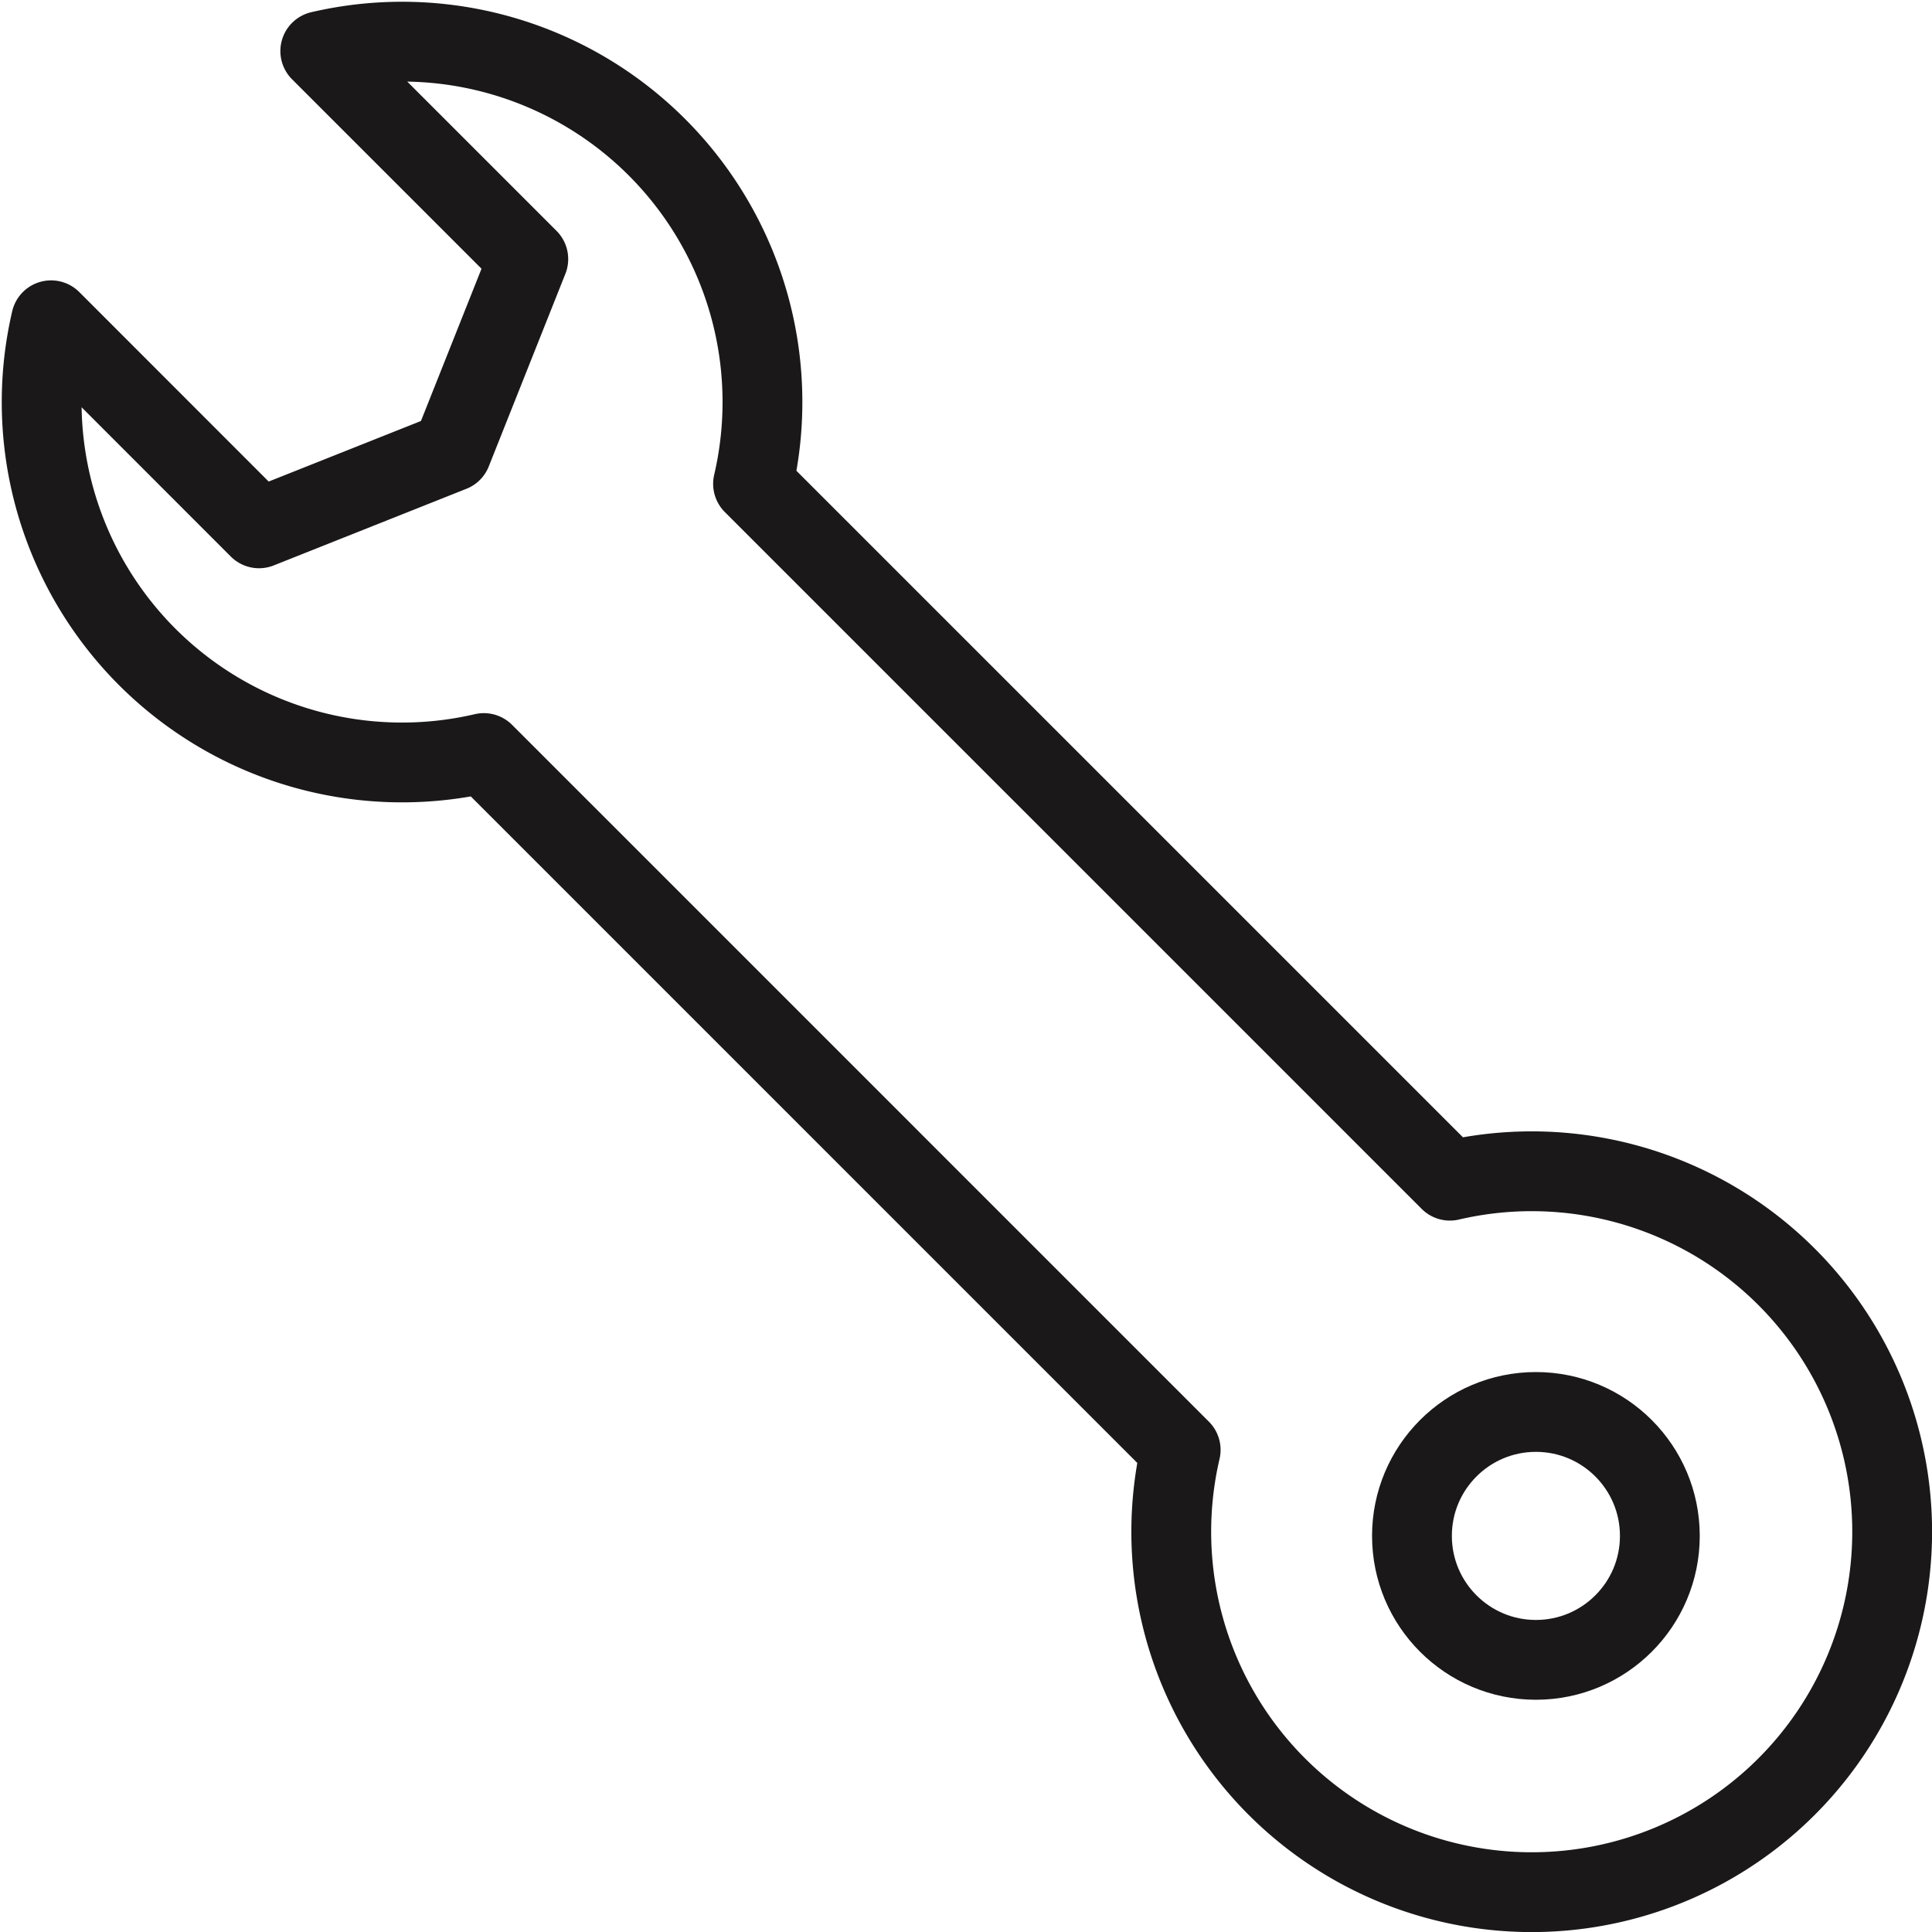
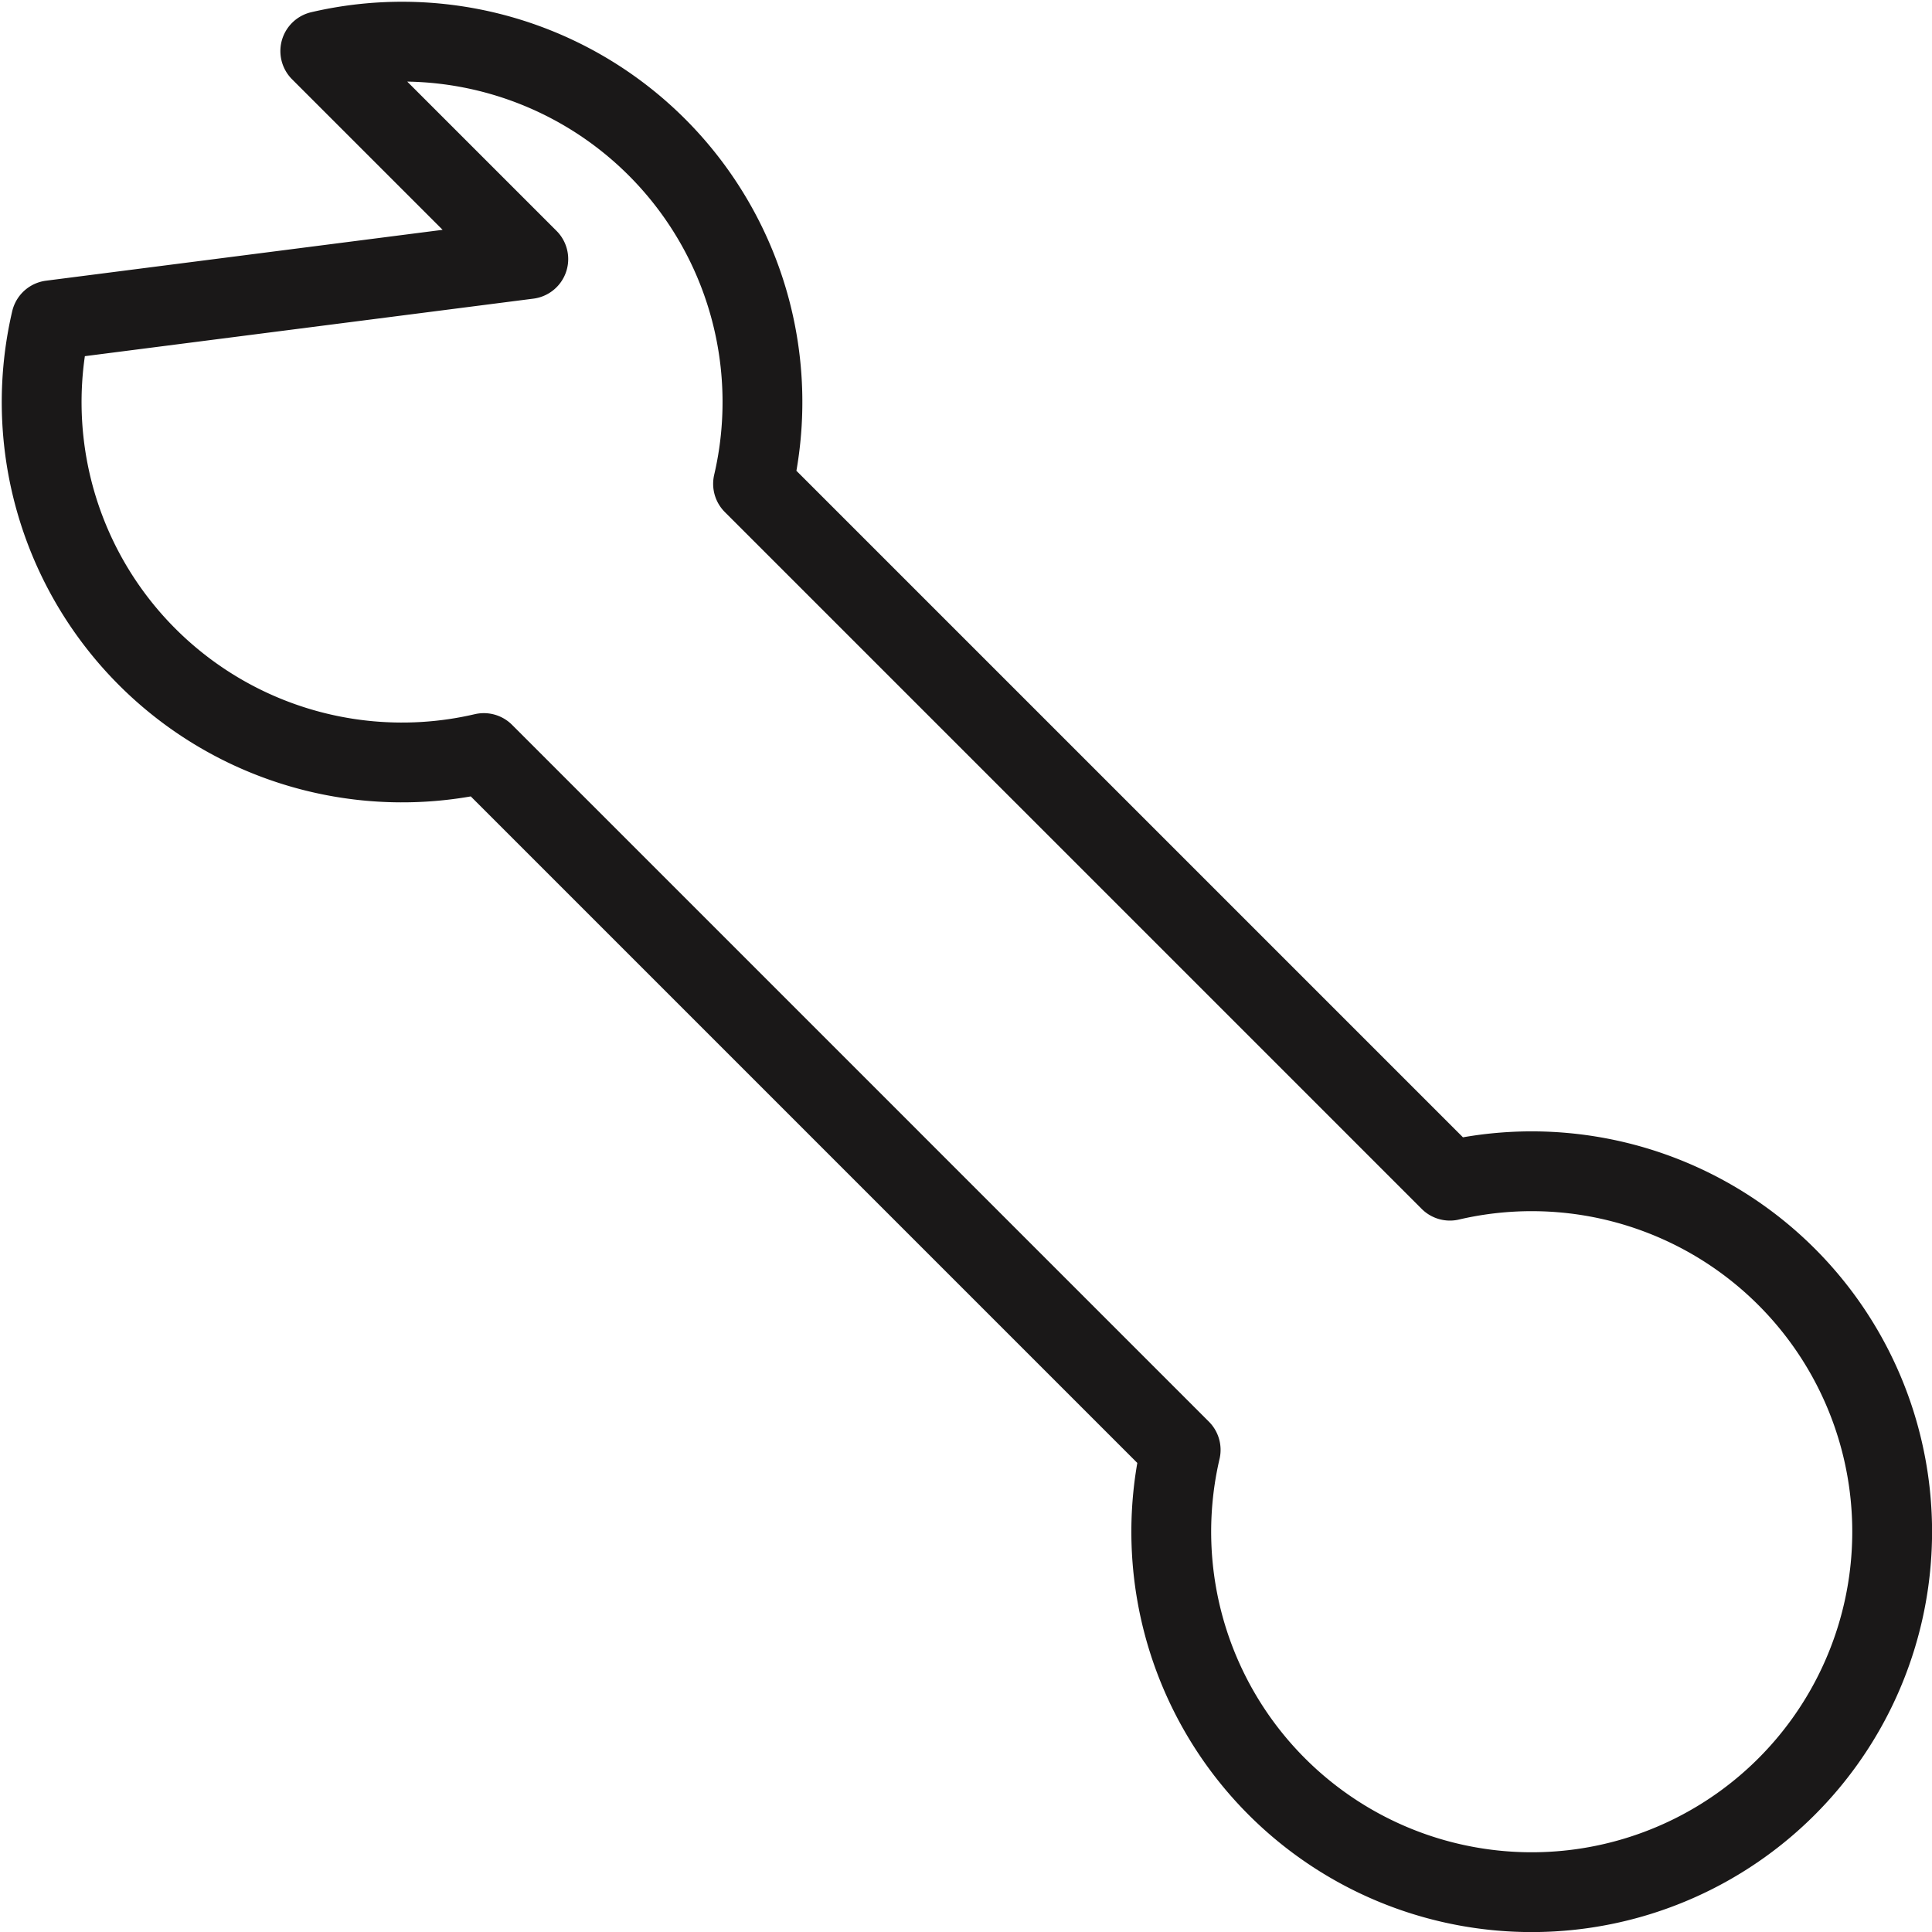
<svg xmlns="http://www.w3.org/2000/svg" width="110.951" height="110.951" viewBox="0 0 110.951 110.951">
  <g id="Group_294" data-name="Group 294" transform="translate(-67.729 -77.443)">
-     <path id="Path_239" data-name="Path 239" d="M110.975,105.229A20.695,20.695,0,0,0,86.122,80.376L98.068,92.321l-4.4,11.063-11.063,4.4L70.662,95.836a20.695,20.695,0,0,0,24.853,24.853l40.018,40.018a20.7,20.7,0,1,0,15.461-15.46Z" fill="none" stroke="#1a1818" stroke-linecap="round" stroke-linejoin="round" stroke-width="4.583" />
-     <circle id="Ellipse_4" data-name="Ellipse 4" cx="7.118" cy="7.118" r="7.118" transform="translate(148.815 158.529)" fill="none" stroke="#1a1818" stroke-linecap="round" stroke-linejoin="round" stroke-width="4.583" />
+     <path id="Path_239" data-name="Path 239" d="M110.975,105.229A20.695,20.695,0,0,0,86.122,80.376L98.068,92.321L70.662,95.836a20.695,20.695,0,0,0,24.853,24.853l40.018,40.018a20.7,20.7,0,1,0,15.461-15.46Z" fill="none" stroke="#1a1818" stroke-linecap="round" stroke-linejoin="round" stroke-width="4.583" />
  </g>
</svg>